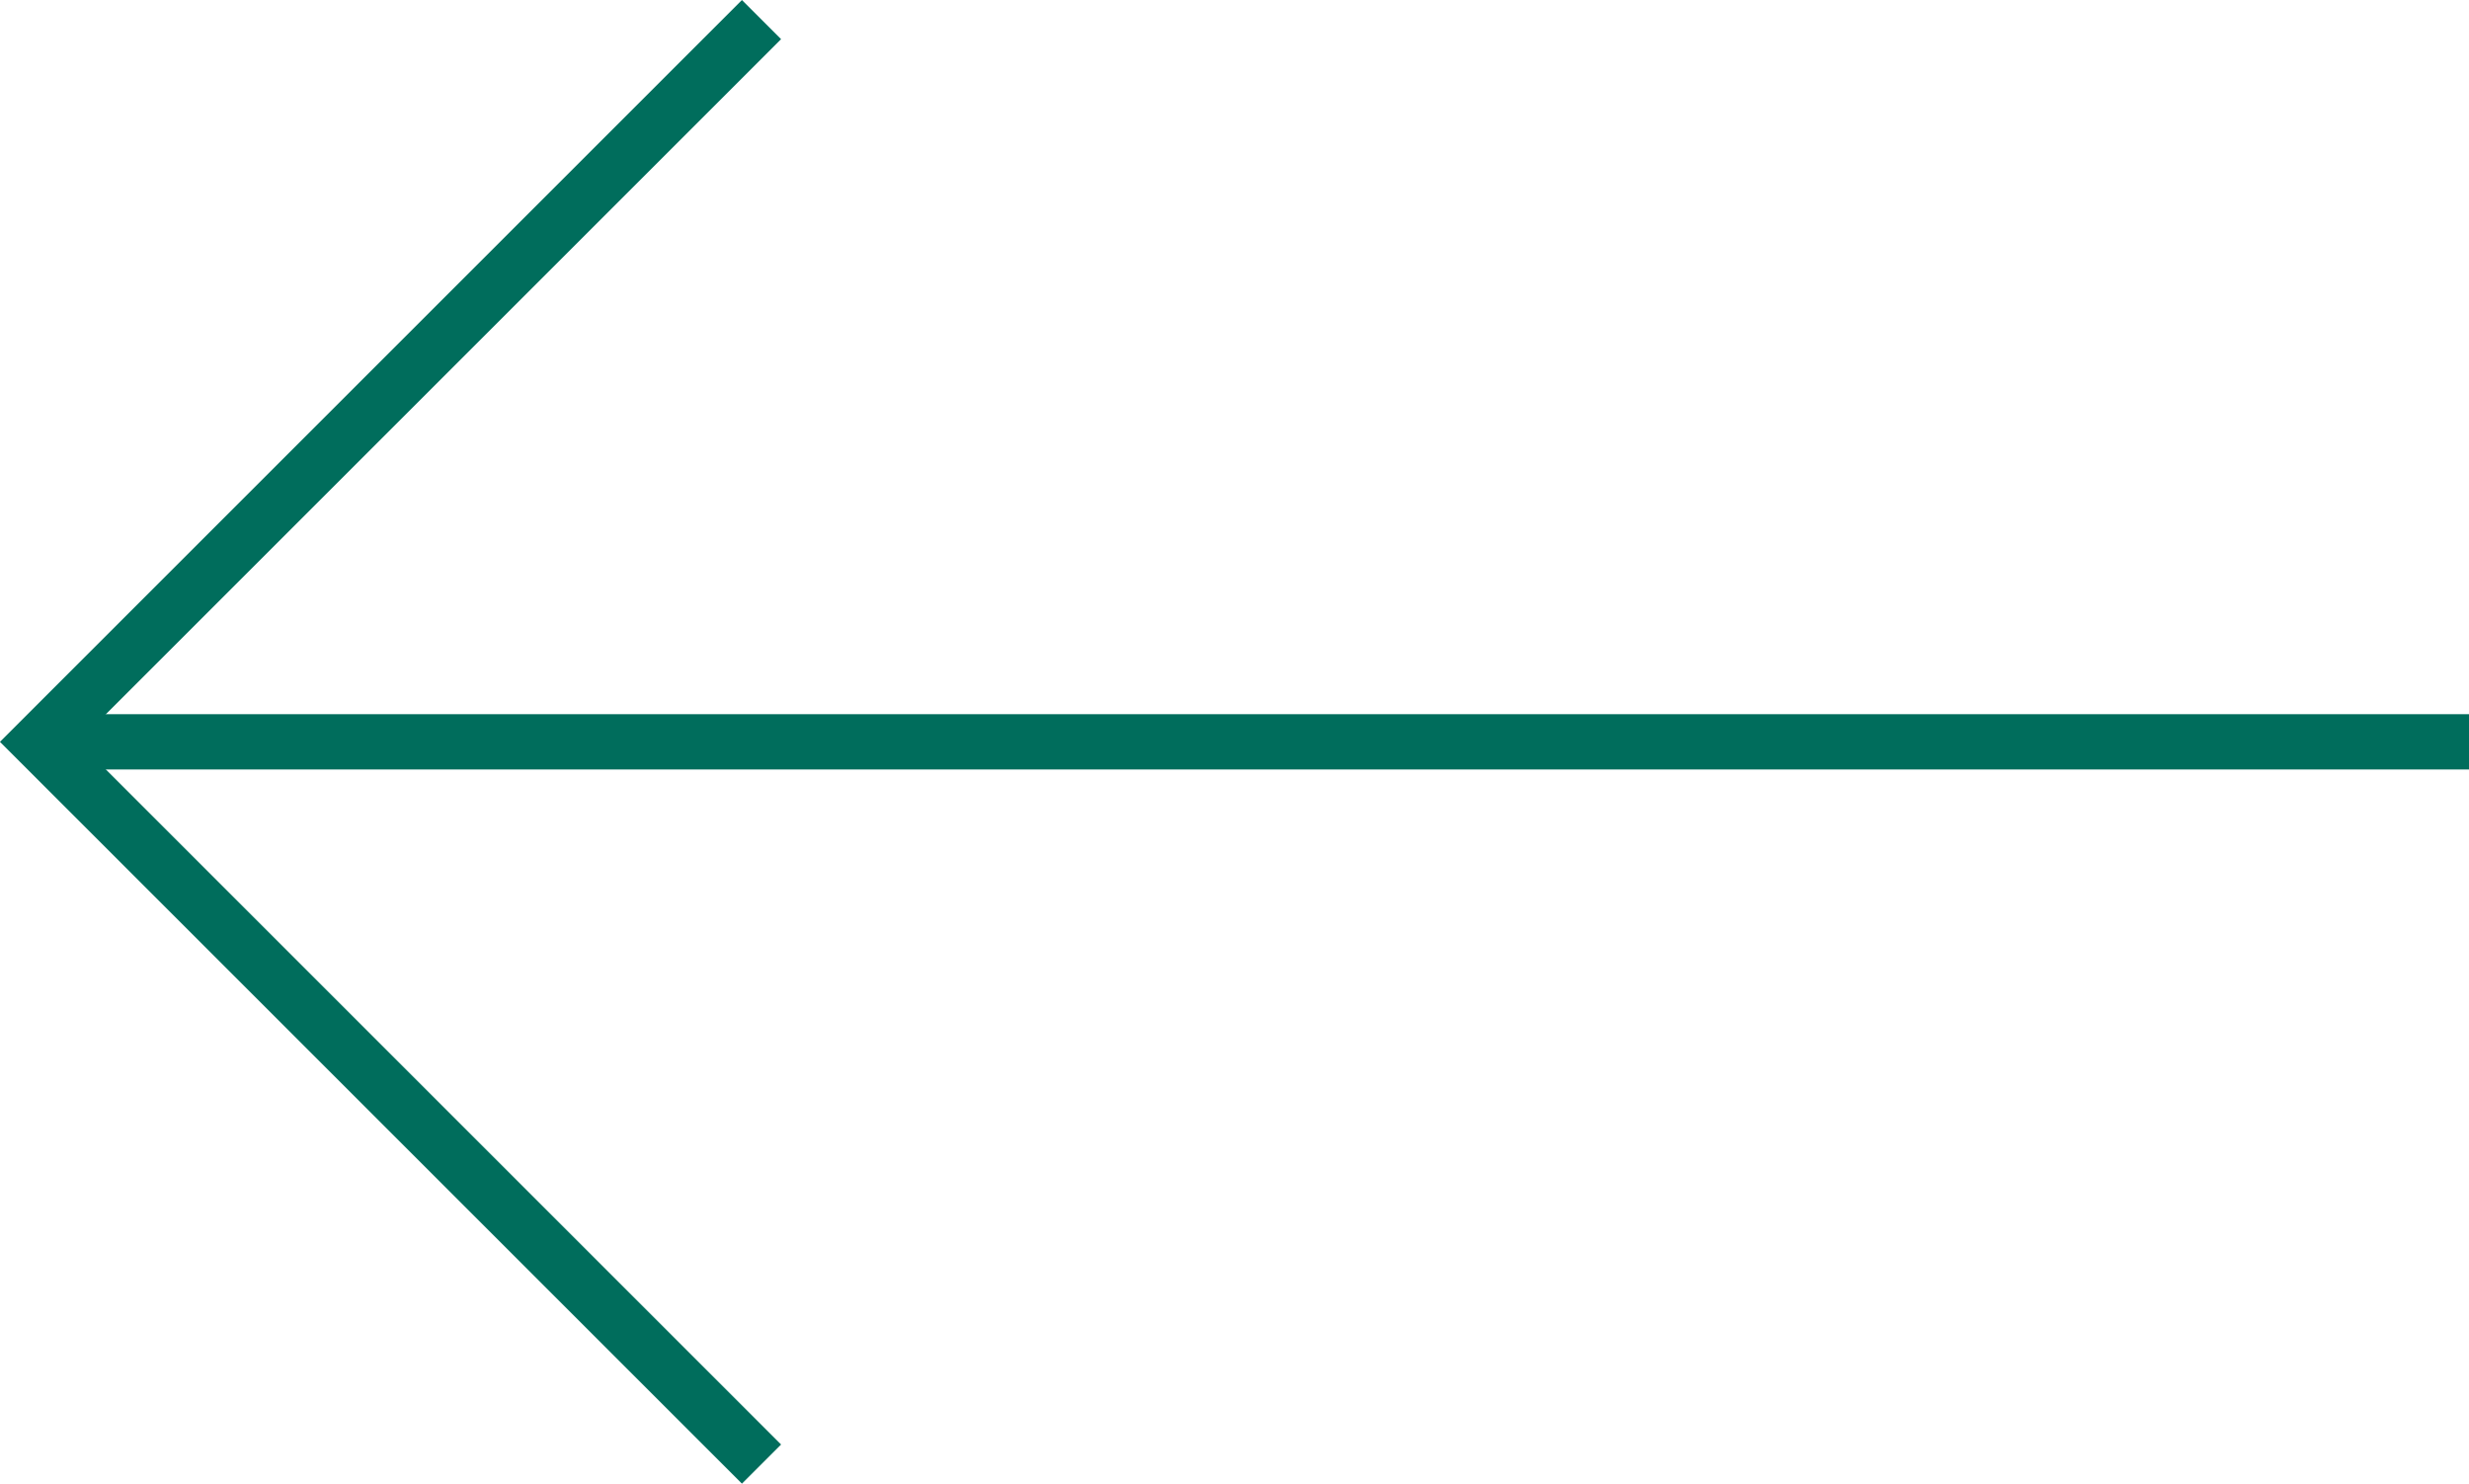
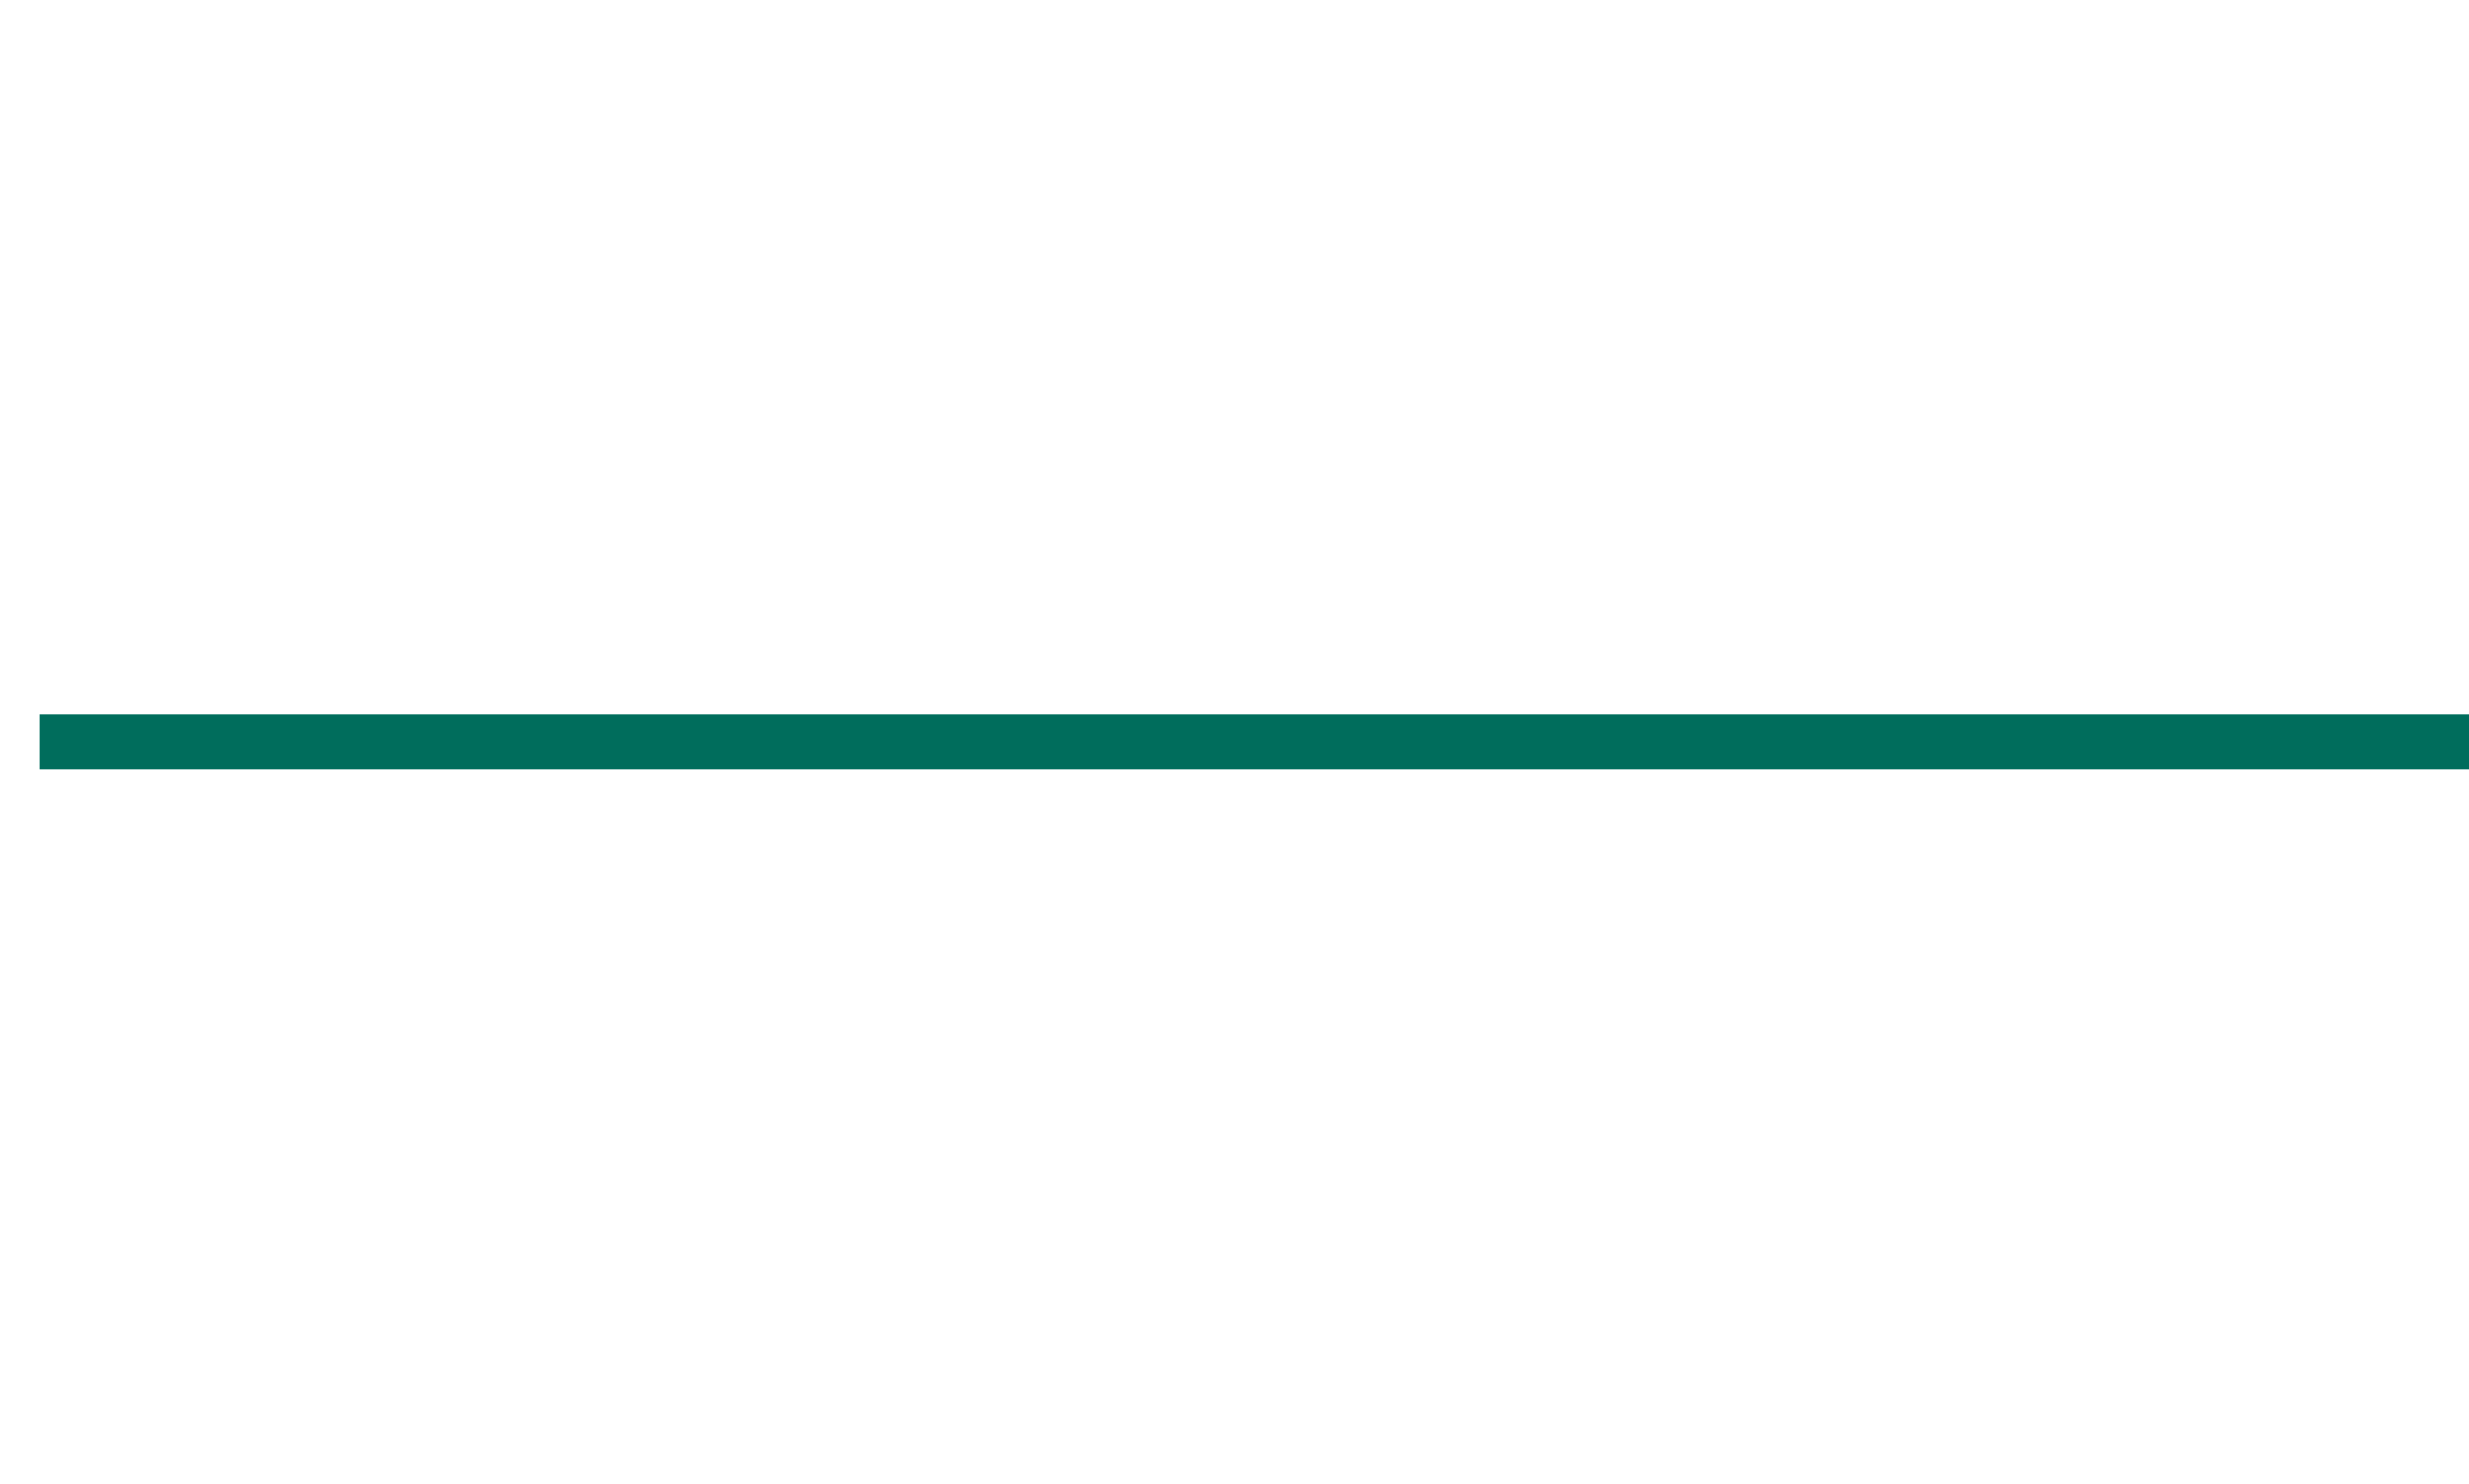
<svg xmlns="http://www.w3.org/2000/svg" width="44.604" height="26.809" viewBox="0 0 44.604 26.809">
  <defs>
    <style>.a{fill:none;stroke:#006D5C;stroke-miterlimit:10;}</style>
  </defs>
  <g transform="translate(266.514 -221.663) rotate(180)">
    <line class="a" x2="43.897" transform="translate(221.91 -235.068)" />
-     <path class="a" d="M230.093-248.119l13.051,13.051-13.051,13.051" transform="translate(22.664 0)" />
  </g>
</svg>